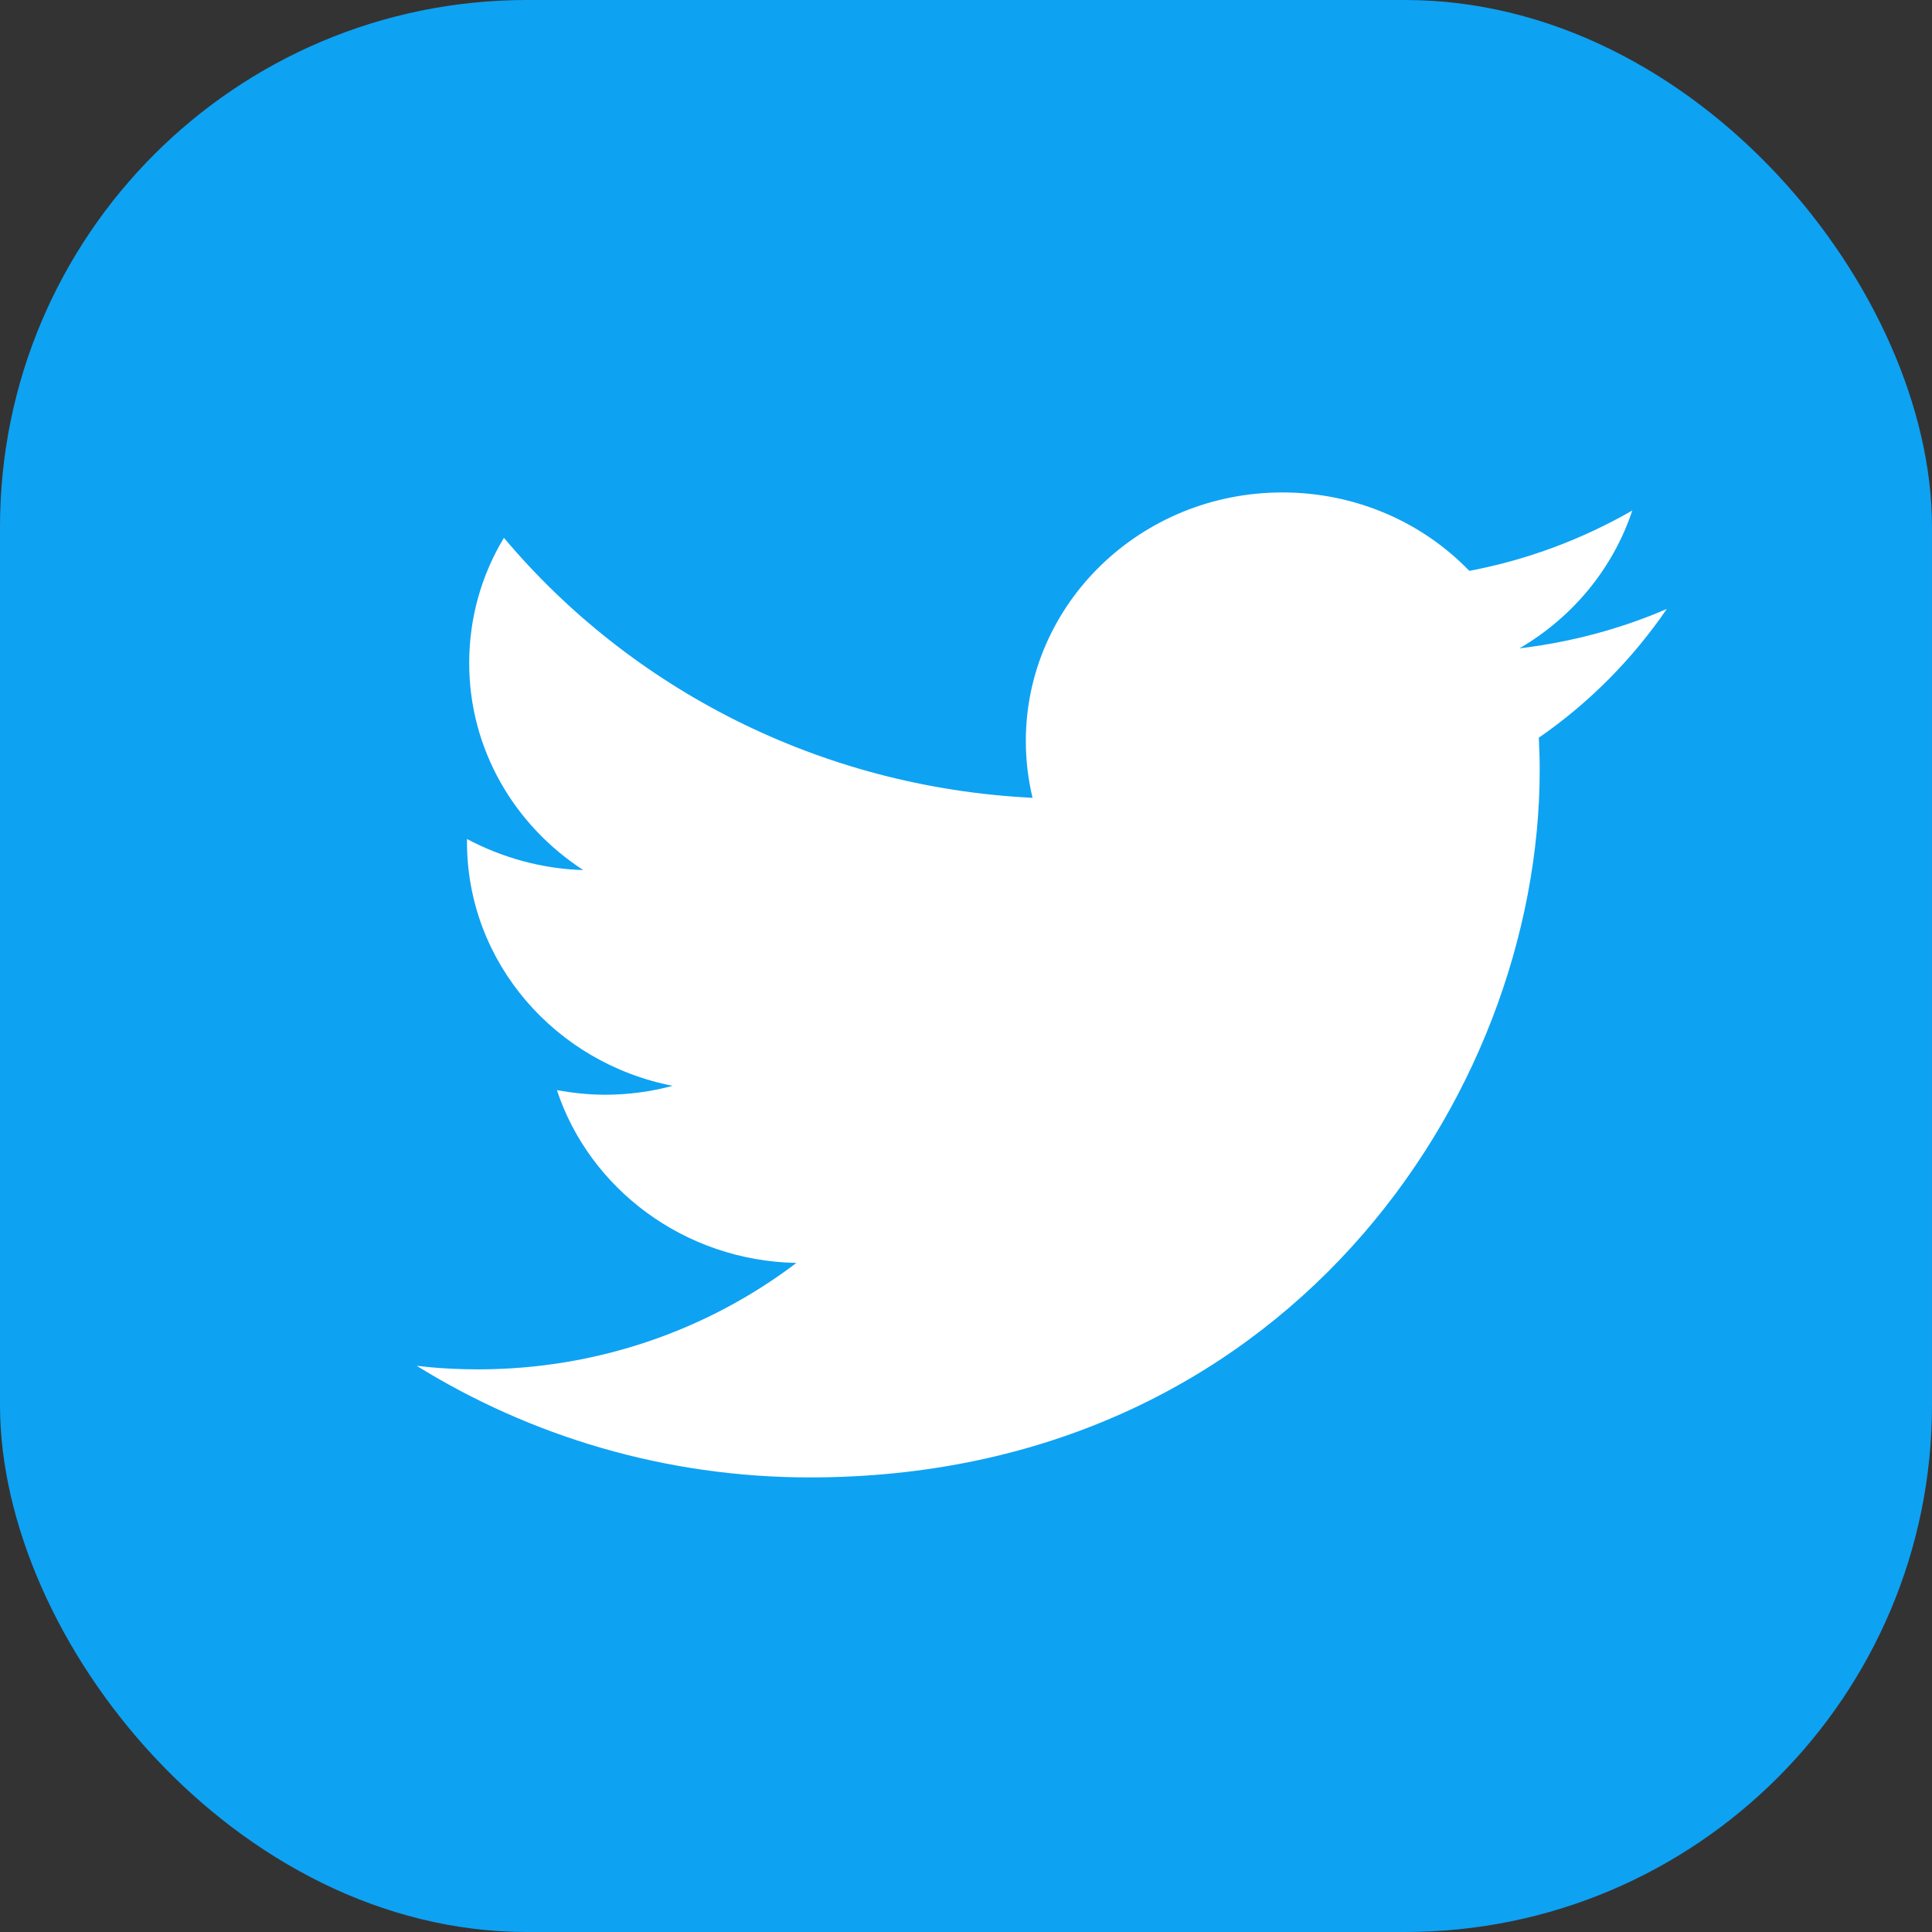
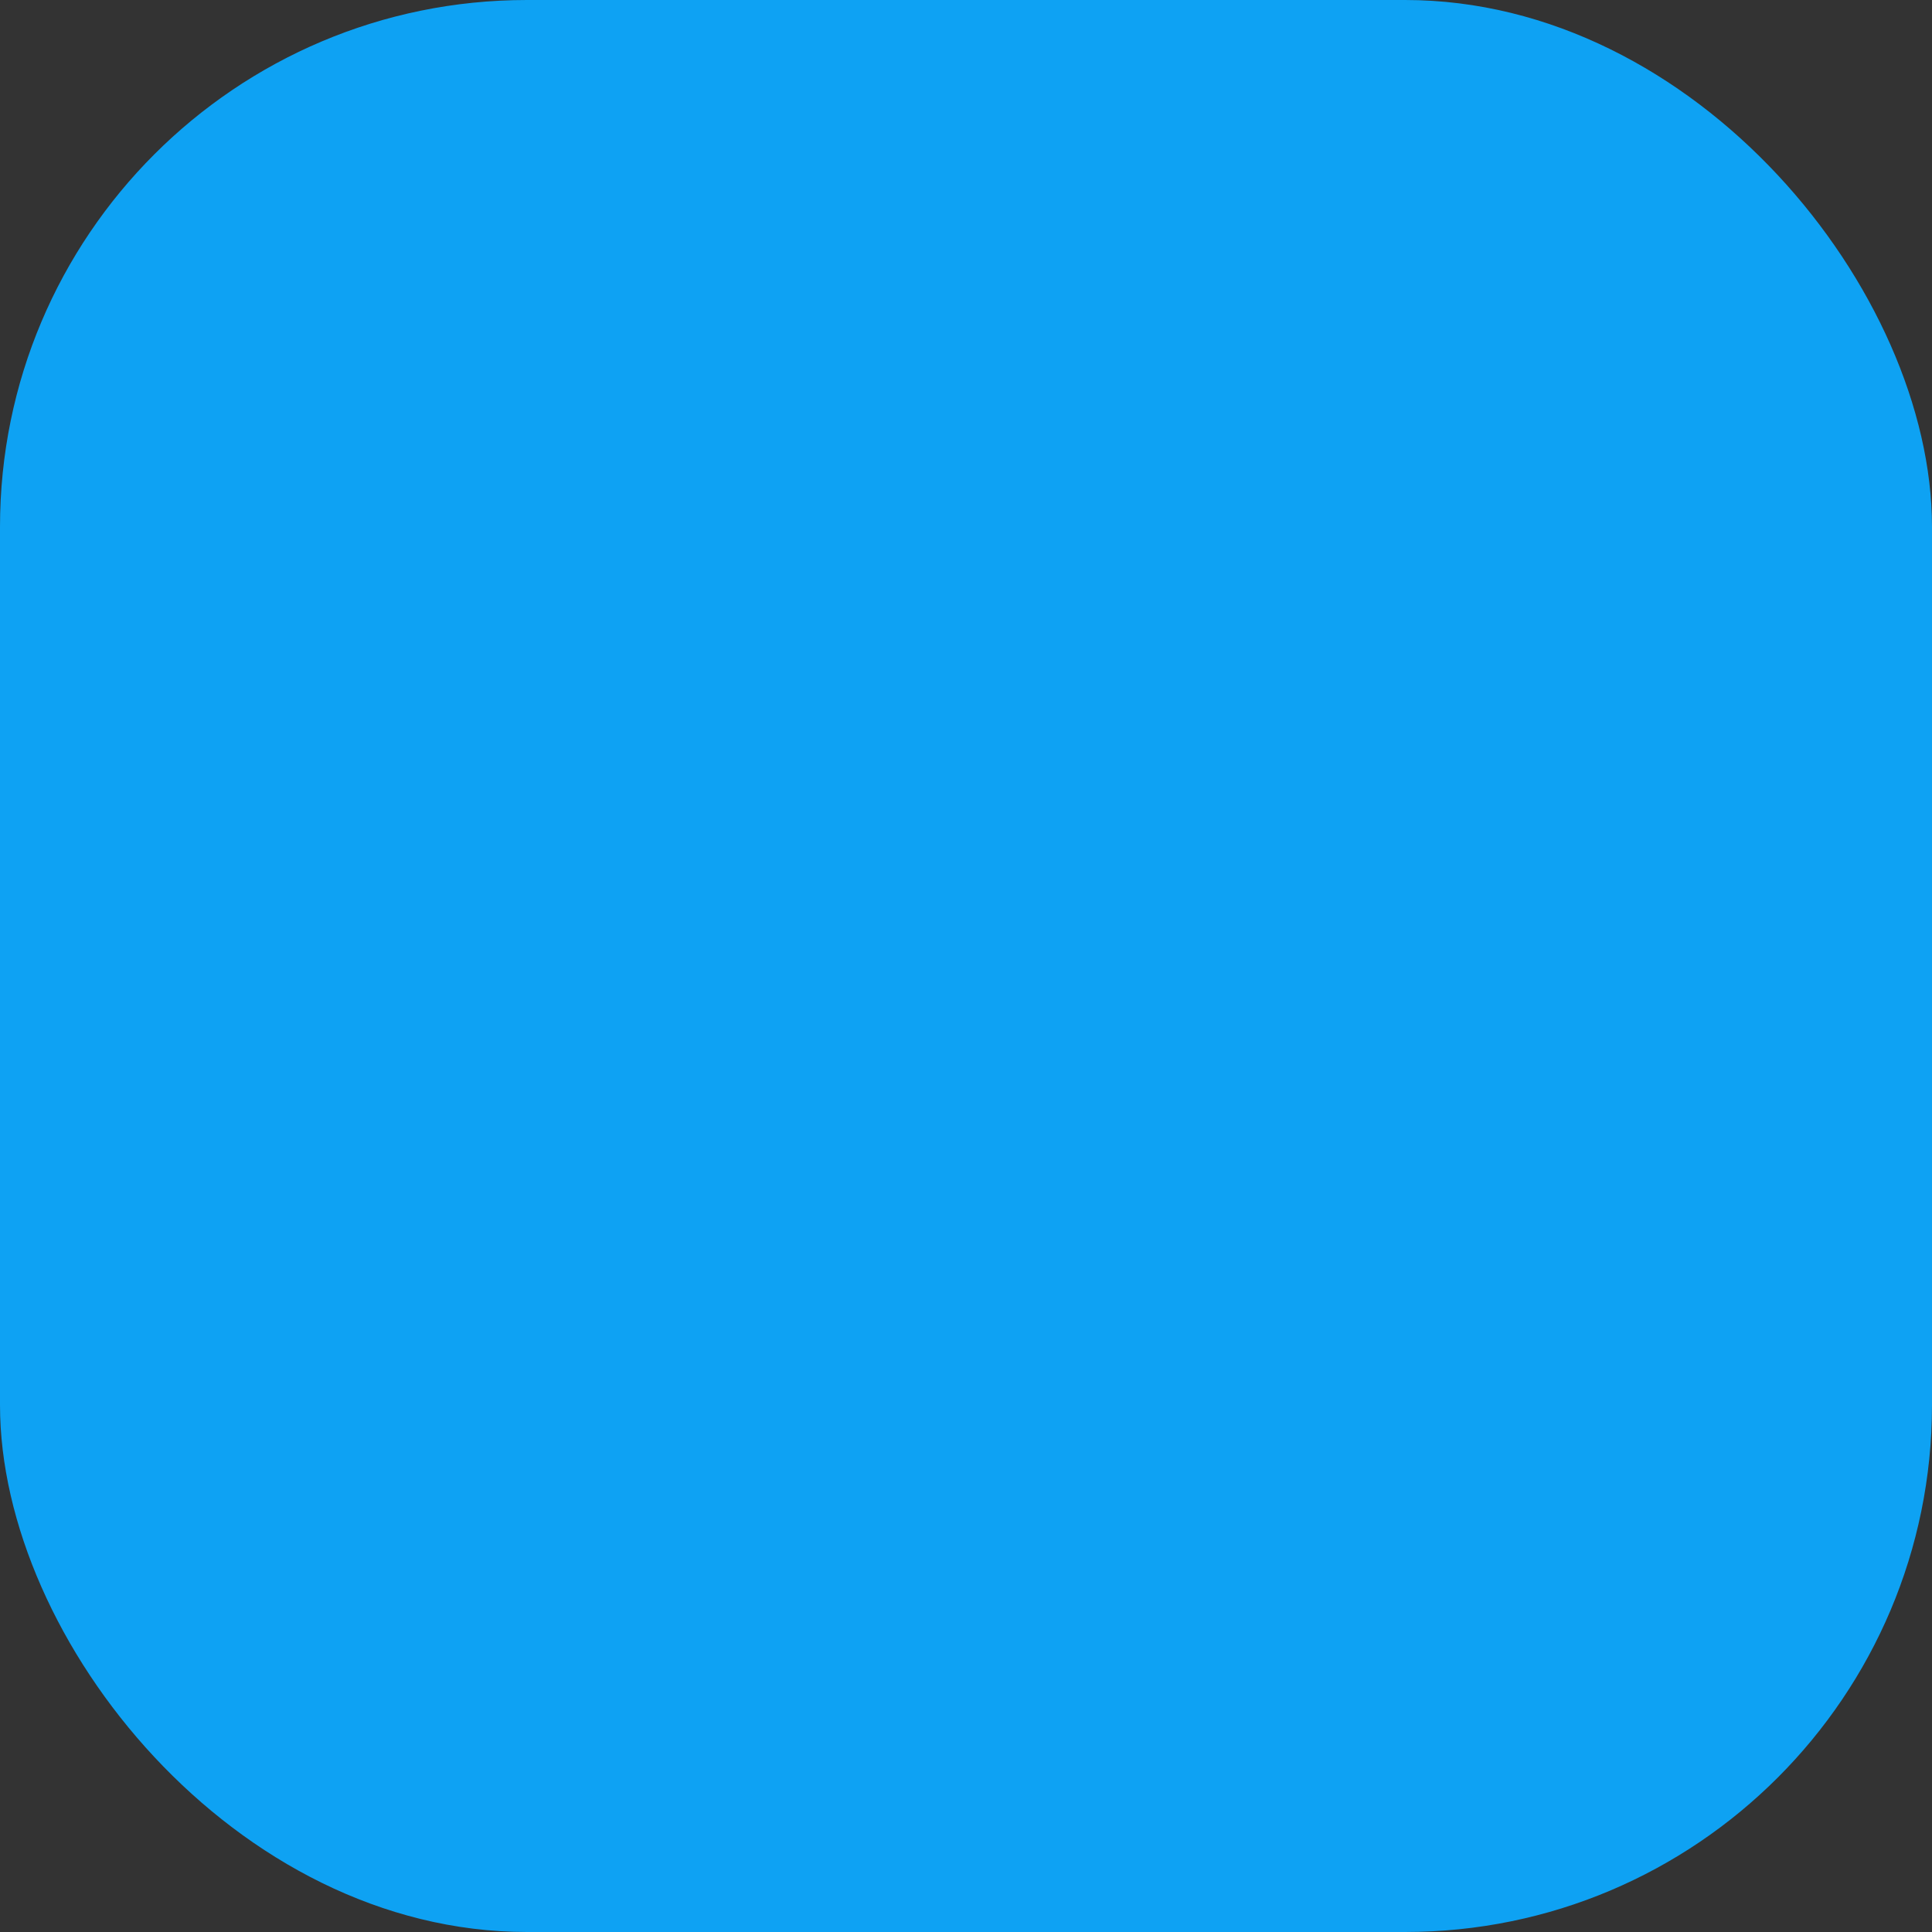
<svg xmlns="http://www.w3.org/2000/svg" width="55" height="55" viewBox="0 0 55 55" fill="none">
  <rect x="0" y="0" width="55" height="55" fill="#333333" stroke="none" />
  <rect width="55" height="55" rx="15" fill="#0EA2F3" />
-   <path d="M47.451 17.335C46.143 17.901 44.737 18.279 43.253 18.458C44.761 17.582 45.922 16.185 46.467 14.534C45.056 15.343 43.492 15.938 41.828 16.251C40.5 14.874 38.604 14.019 36.505 14.019C32.473 14.019 29.203 17.189 29.203 21.097C29.203 21.65 29.27 22.189 29.394 22.712C23.327 22.414 17.945 19.593 14.346 15.311C13.713 16.357 13.357 17.582 13.357 18.875C13.357 21.332 14.643 23.495 16.604 24.769C15.407 24.734 14.281 24.408 13.294 23.885C13.294 23.907 13.294 23.938 13.294 23.968C13.294 27.401 15.812 30.261 19.149 30.911C18.539 31.075 17.894 31.165 17.23 31.165C16.759 31.165 16.299 31.113 15.854 31.035C16.783 33.841 19.478 35.892 22.672 35.953C20.173 37.848 17.026 38.983 13.604 38.983C13.013 38.983 12.434 38.95 11.863 38.882C15.098 40.885 18.936 42.059 23.057 42.059C36.485 42.059 43.832 31.273 43.832 21.915C43.832 21.608 43.821 21.303 43.807 21.001C45.24 20.011 46.475 18.762 47.451 17.335Z" fill="white" />
</svg>